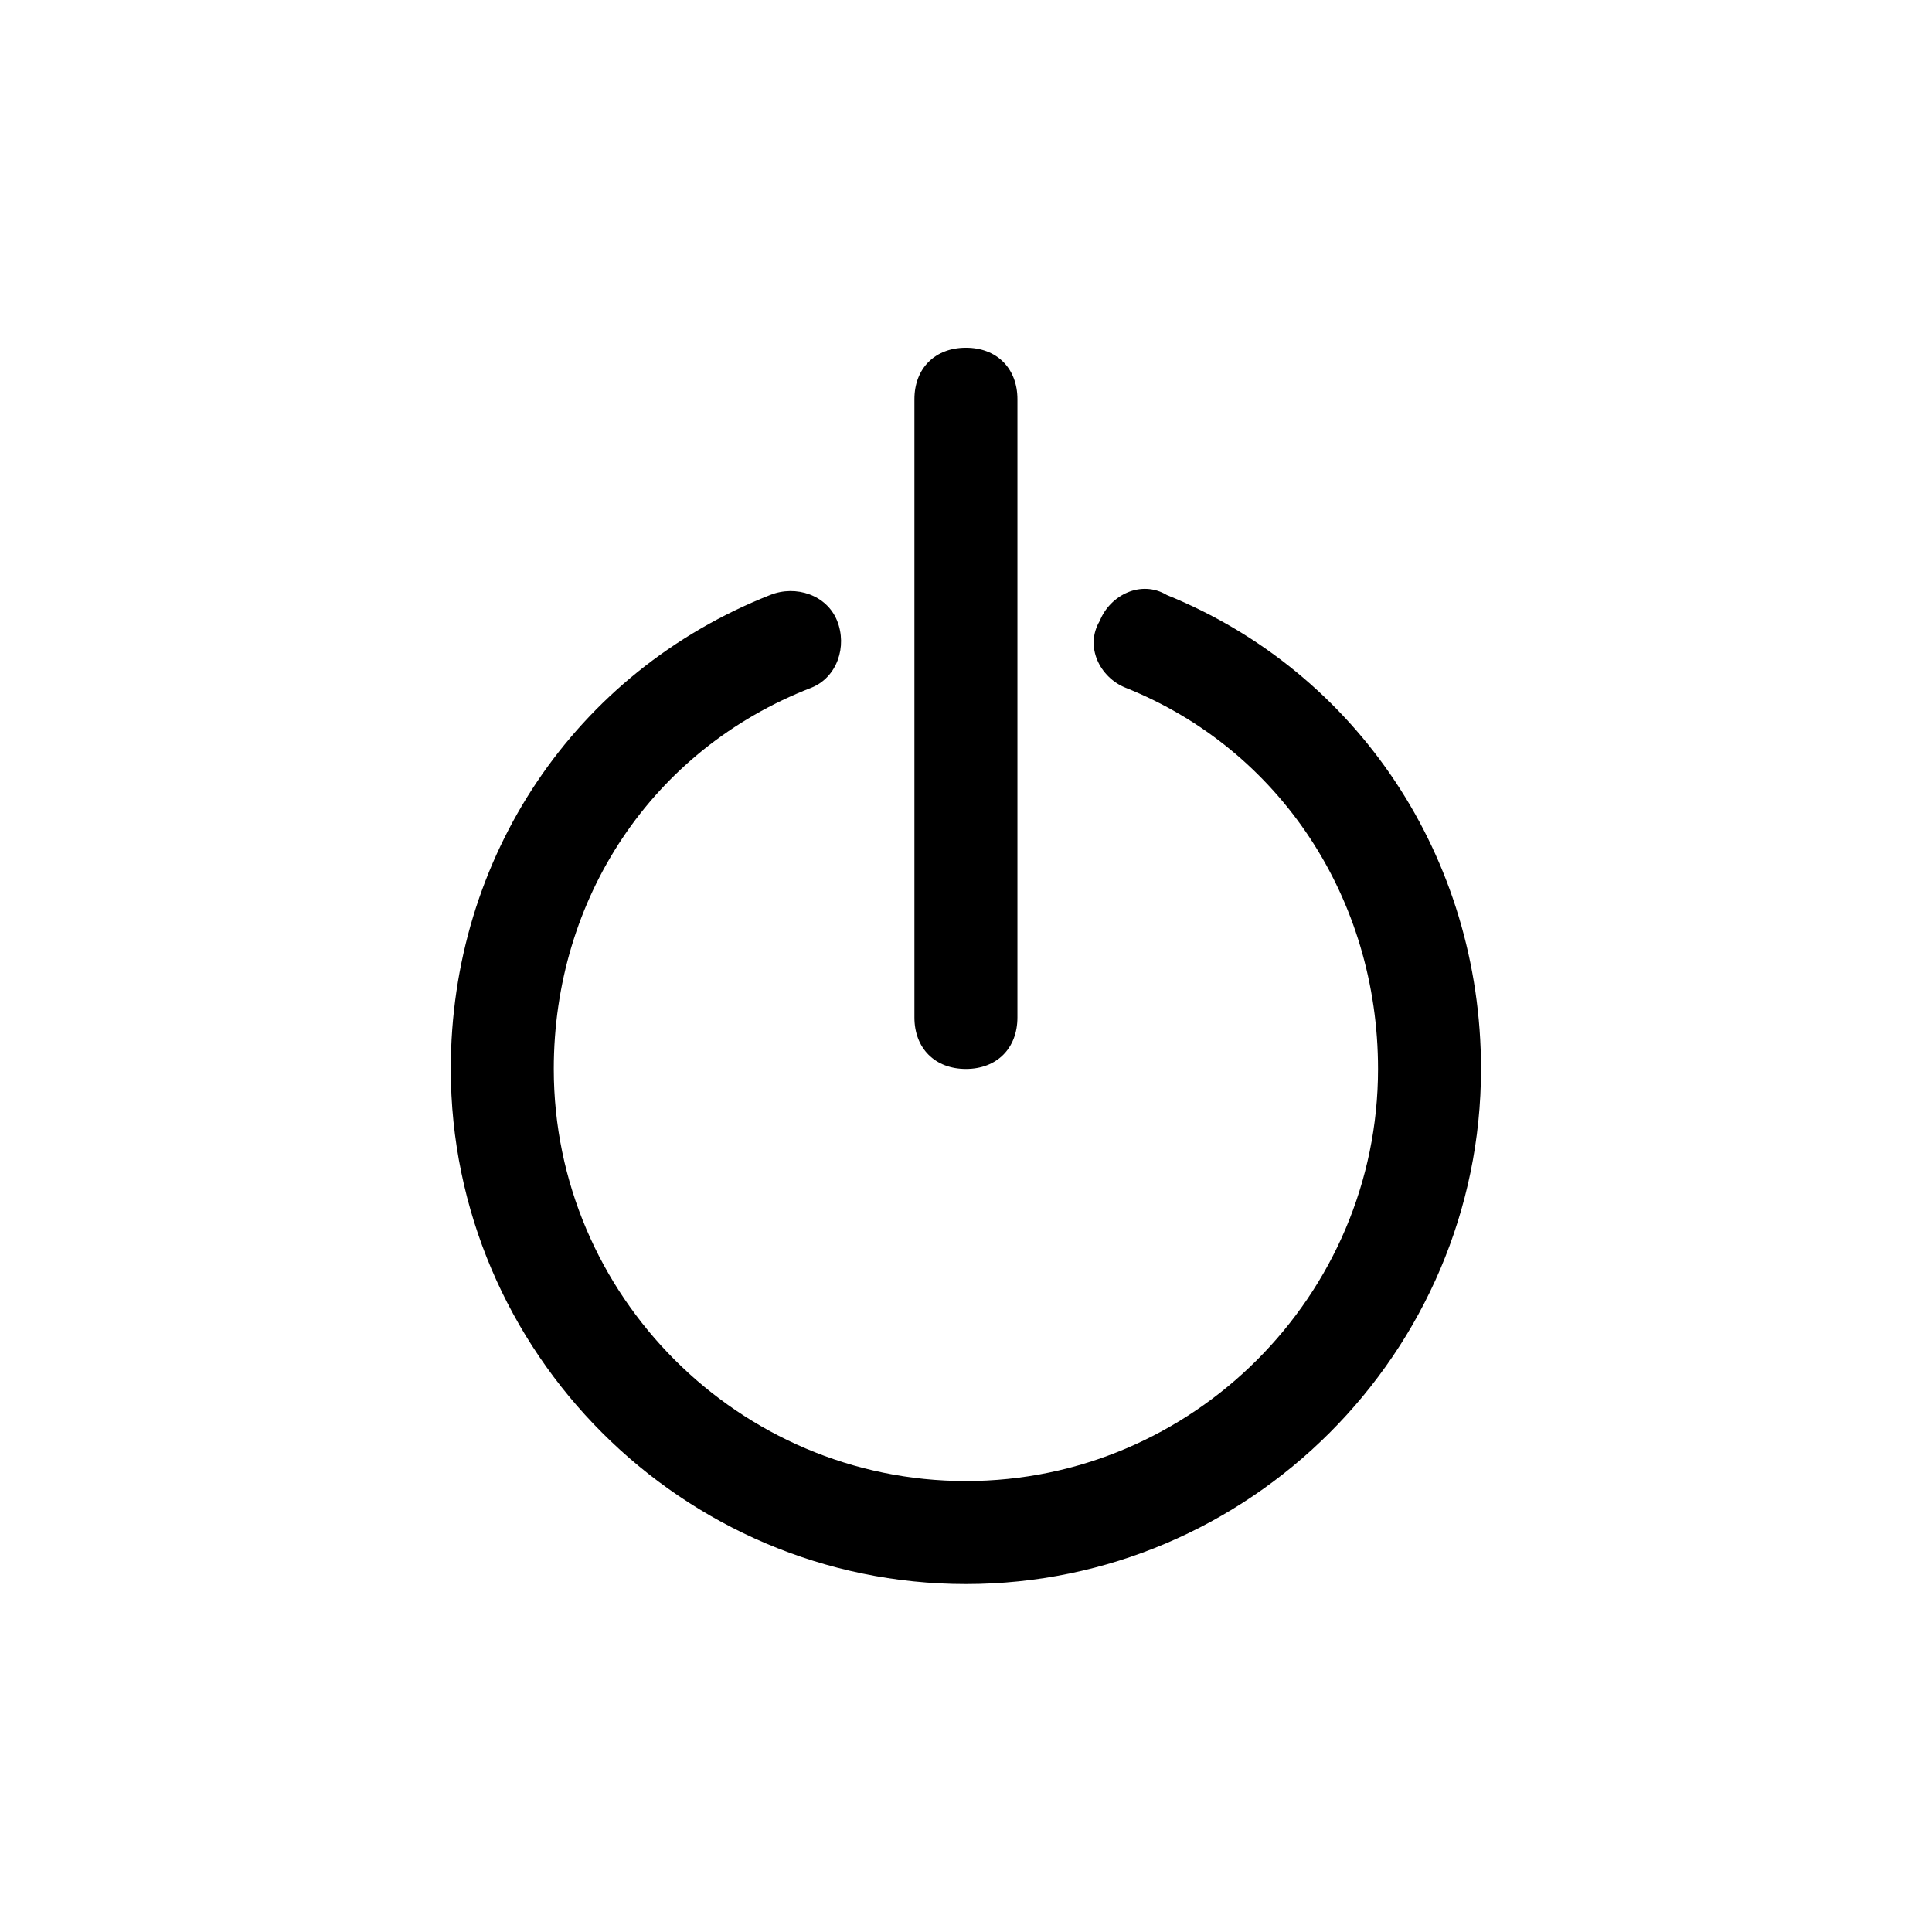
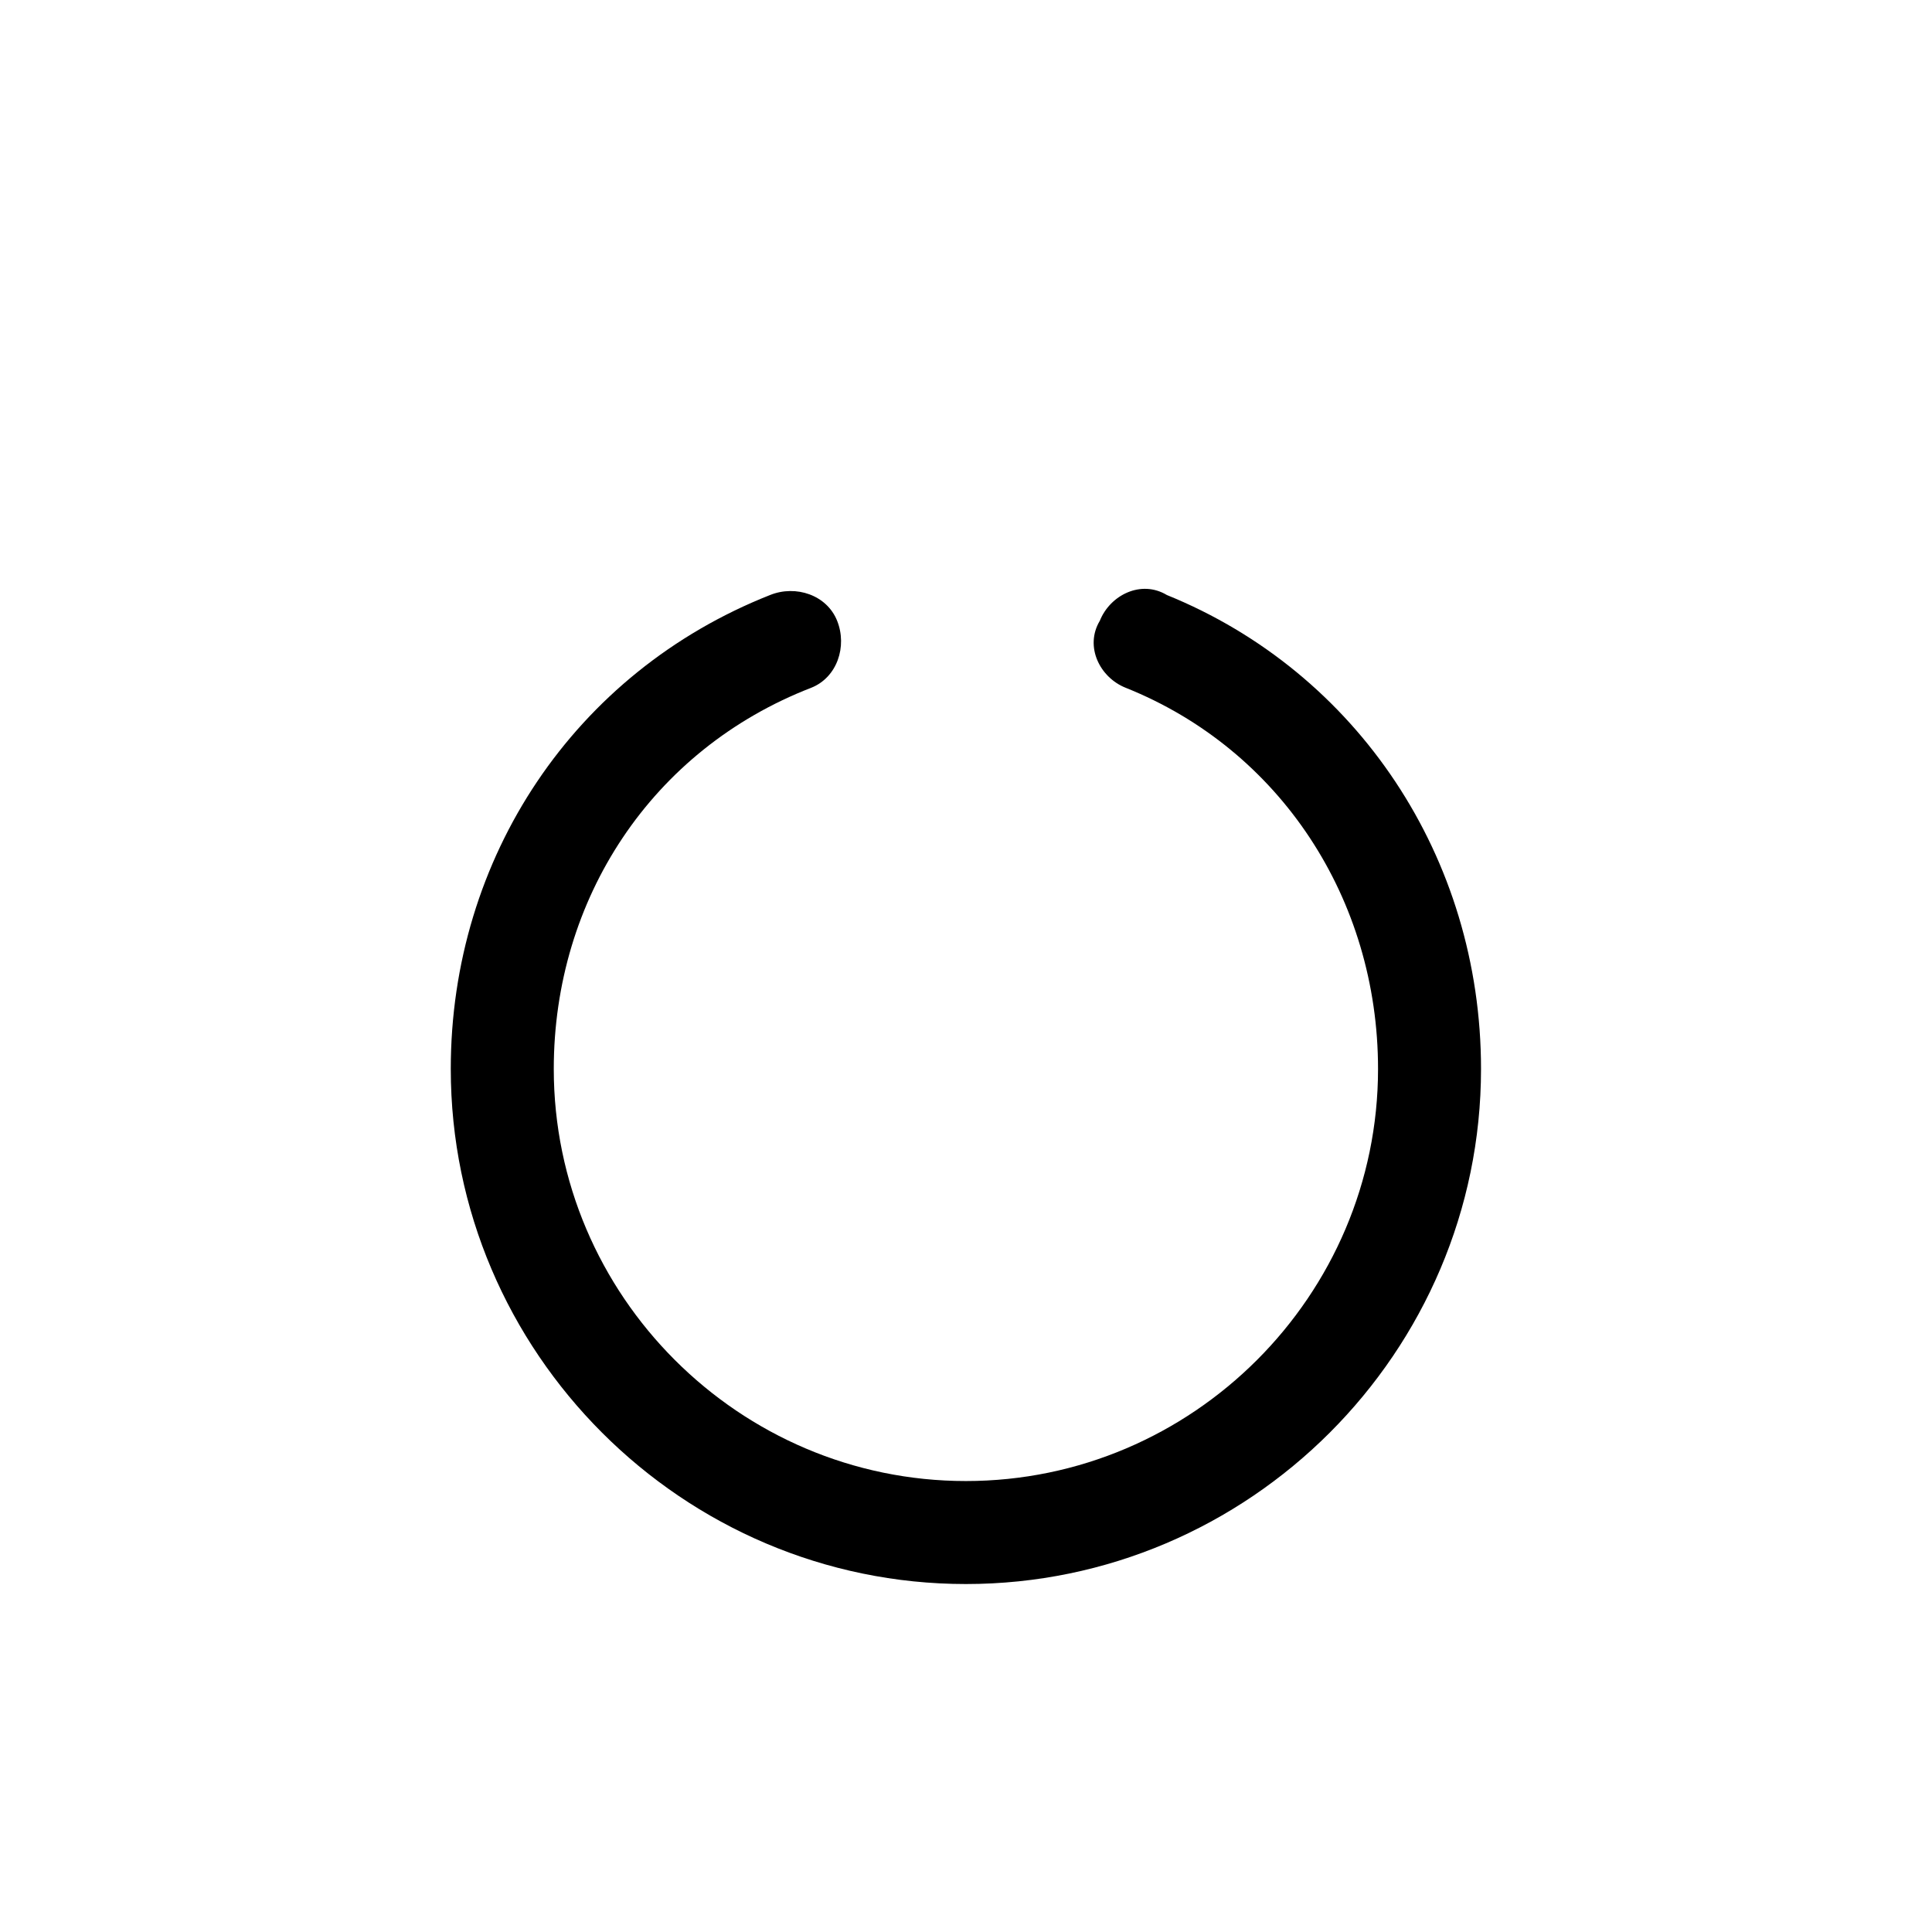
<svg xmlns="http://www.w3.org/2000/svg" width="100%" height="100%" viewBox="0 0 2917 2917" version="1.1" xml:space="preserve" style="fill-rule:evenodd;clip-rule:evenodd;stroke-linejoin:round;stroke-miterlimit:2;">
  <g>
    <g>
      <path d="M1761.72,898.35c-38.868,-23.34 -85.58,0 -101.171,38.9c-23.308,38.9 -0,85.563 38.899,101.125c233.334,93.313 381.154,318.879 381.154,575.542c0,342.254 -279.979,622.208 -622.25,622.208c-342.237,0 -622.25,-279.95 -622.25,-622.208c0,-256.675 147.805,-482.209 388.9,-575.584c38.9,-15.56 54.459,-62.254 38.9,-101.125c-15.56,-38.867 -62.242,-54.441 -101.108,-38.867c-295.559,116.667 -482.209,396.663 -482.209,715.542c0,427.75 350,777.75 777.75,777.75c427.75,-0 777.75,-350 777.75,-777.75c0,-318.896 -186.687,-598.875 -474.416,-715.542l0.051,0.009Z" style="fill-rule:nonzero;" />
-       <path d="M1458.38,1613.93c46.646,-0 77.767,-31.153 77.767,-77.8l-0,-933.334c-0,-46.662 -31.12,-77.766 -77.767,-77.766c-46.662,-0 -77.766,31.103 -77.766,77.766l-0,933.334c-0,46.646 31.103,77.8 77.766,77.8Z" style="fill-rule:nonzero;" />
    </g>
  </g>
</svg>